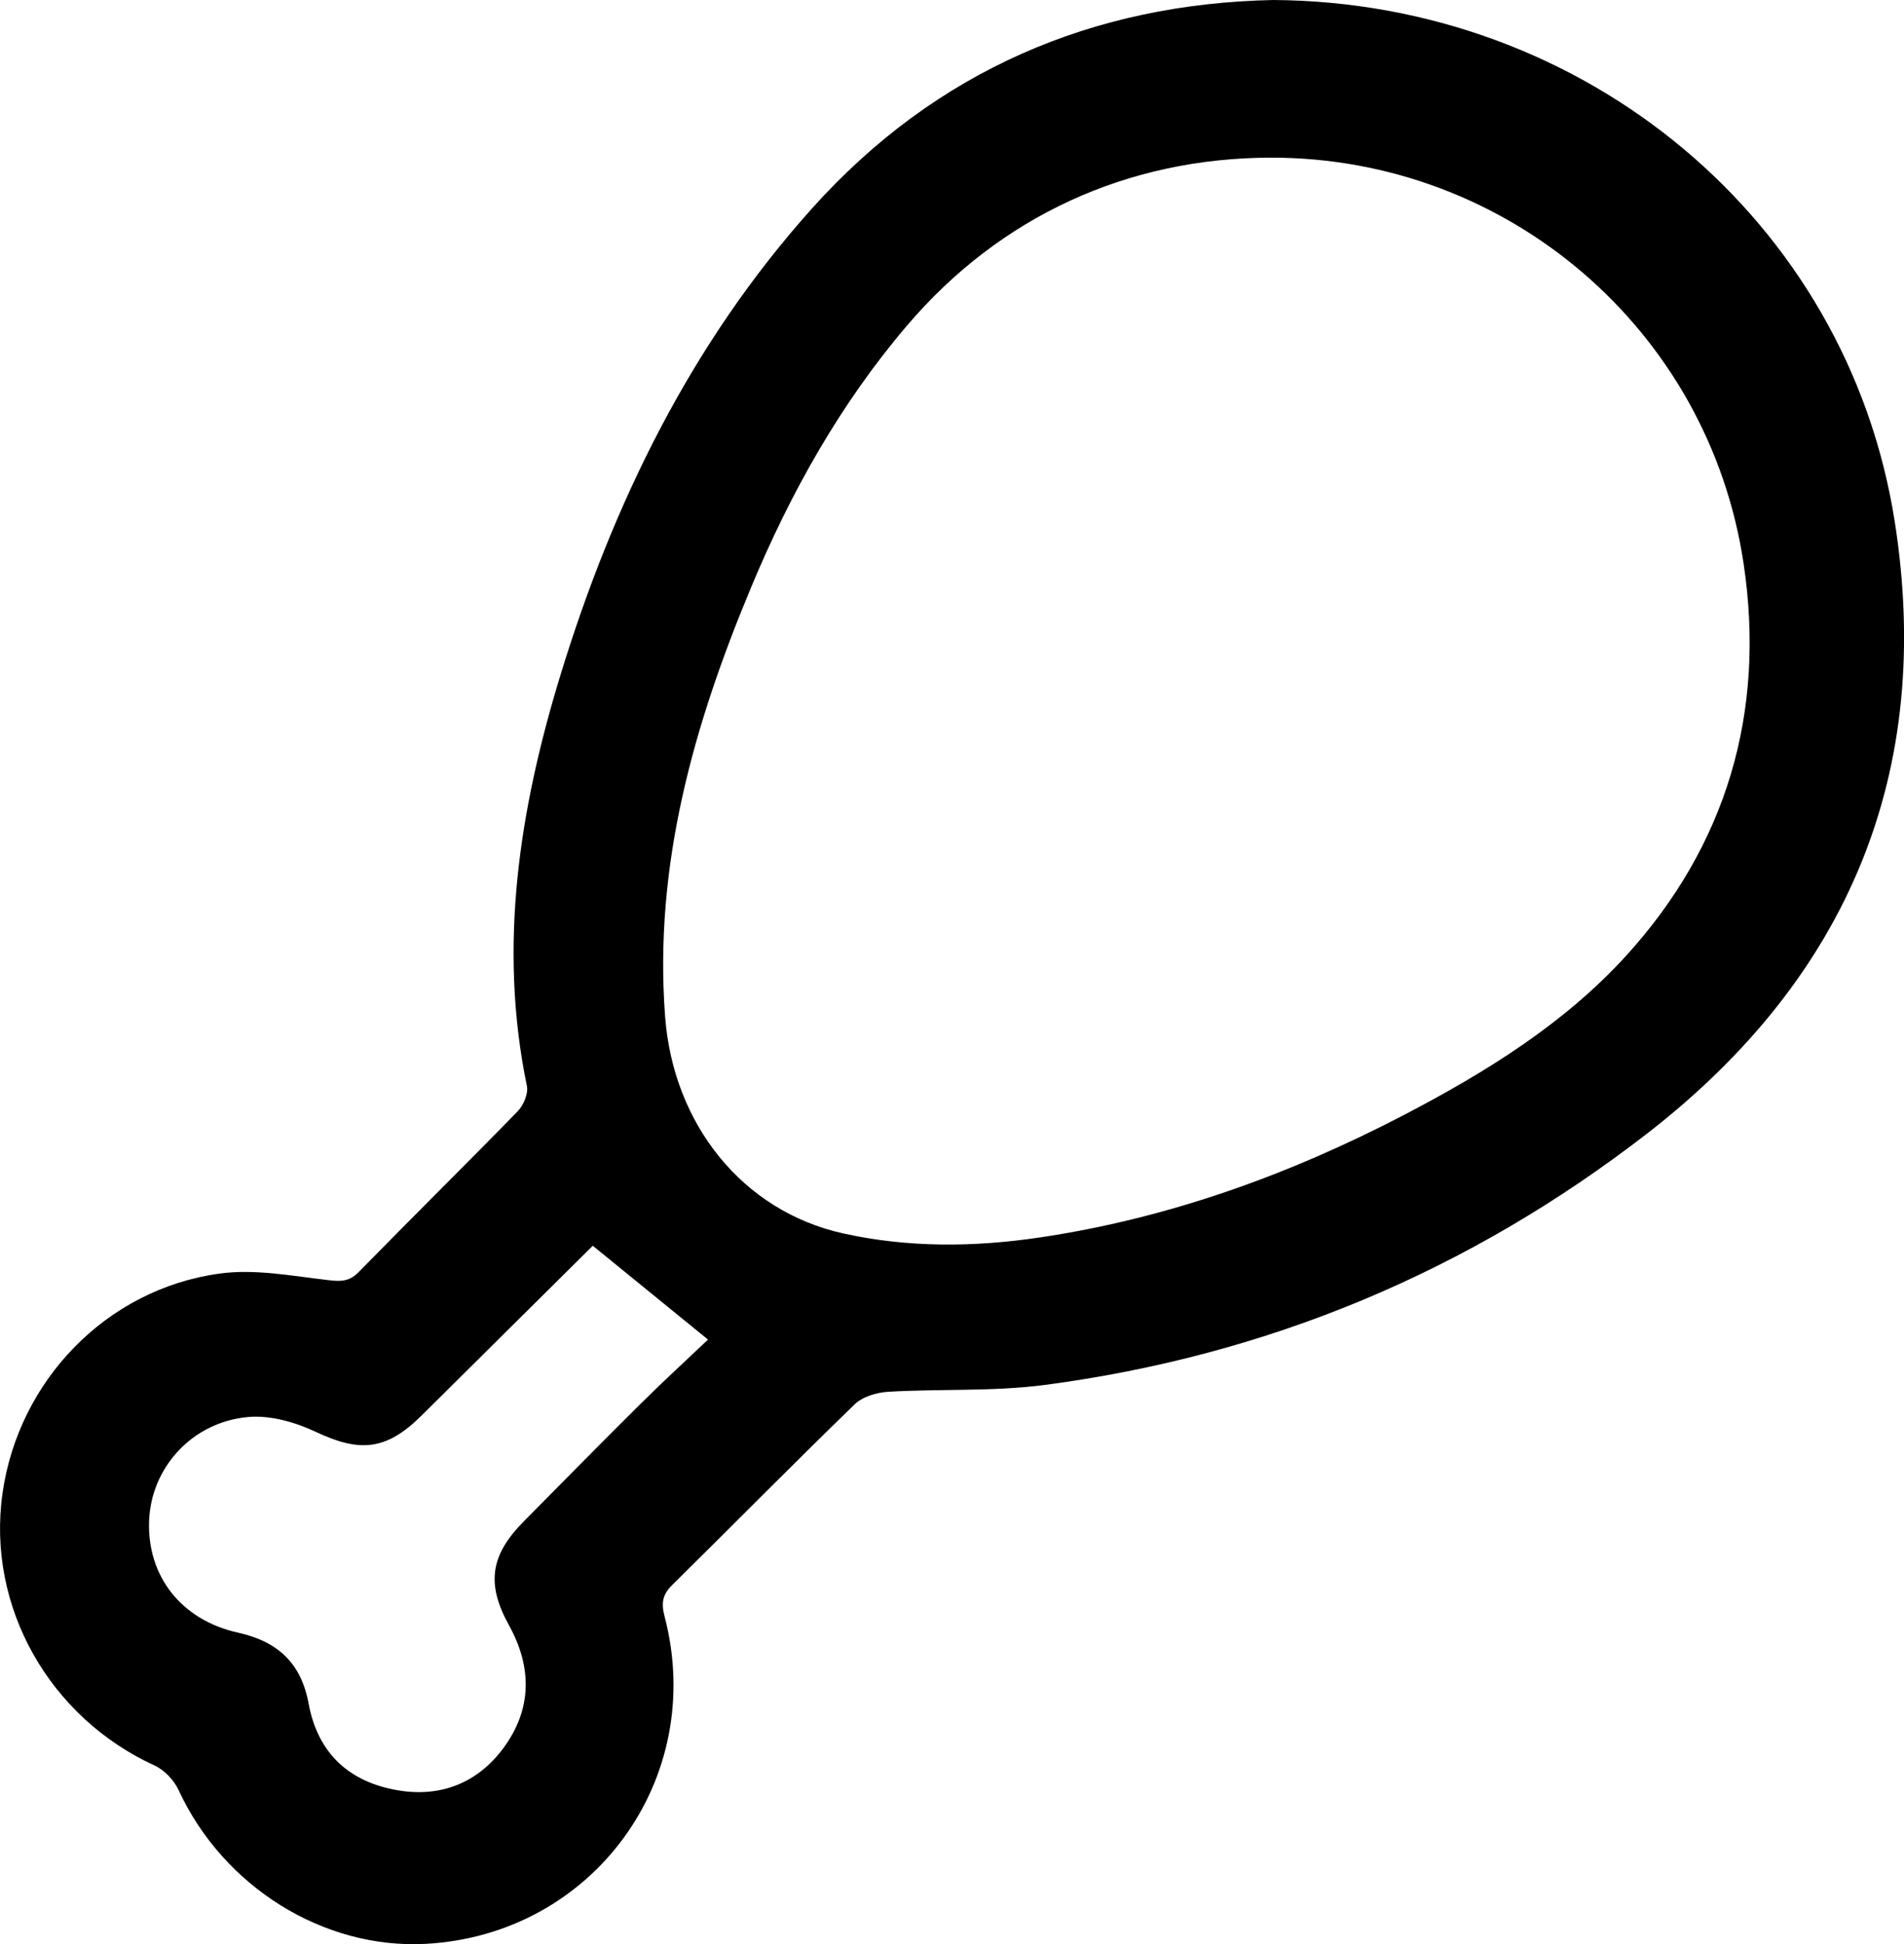
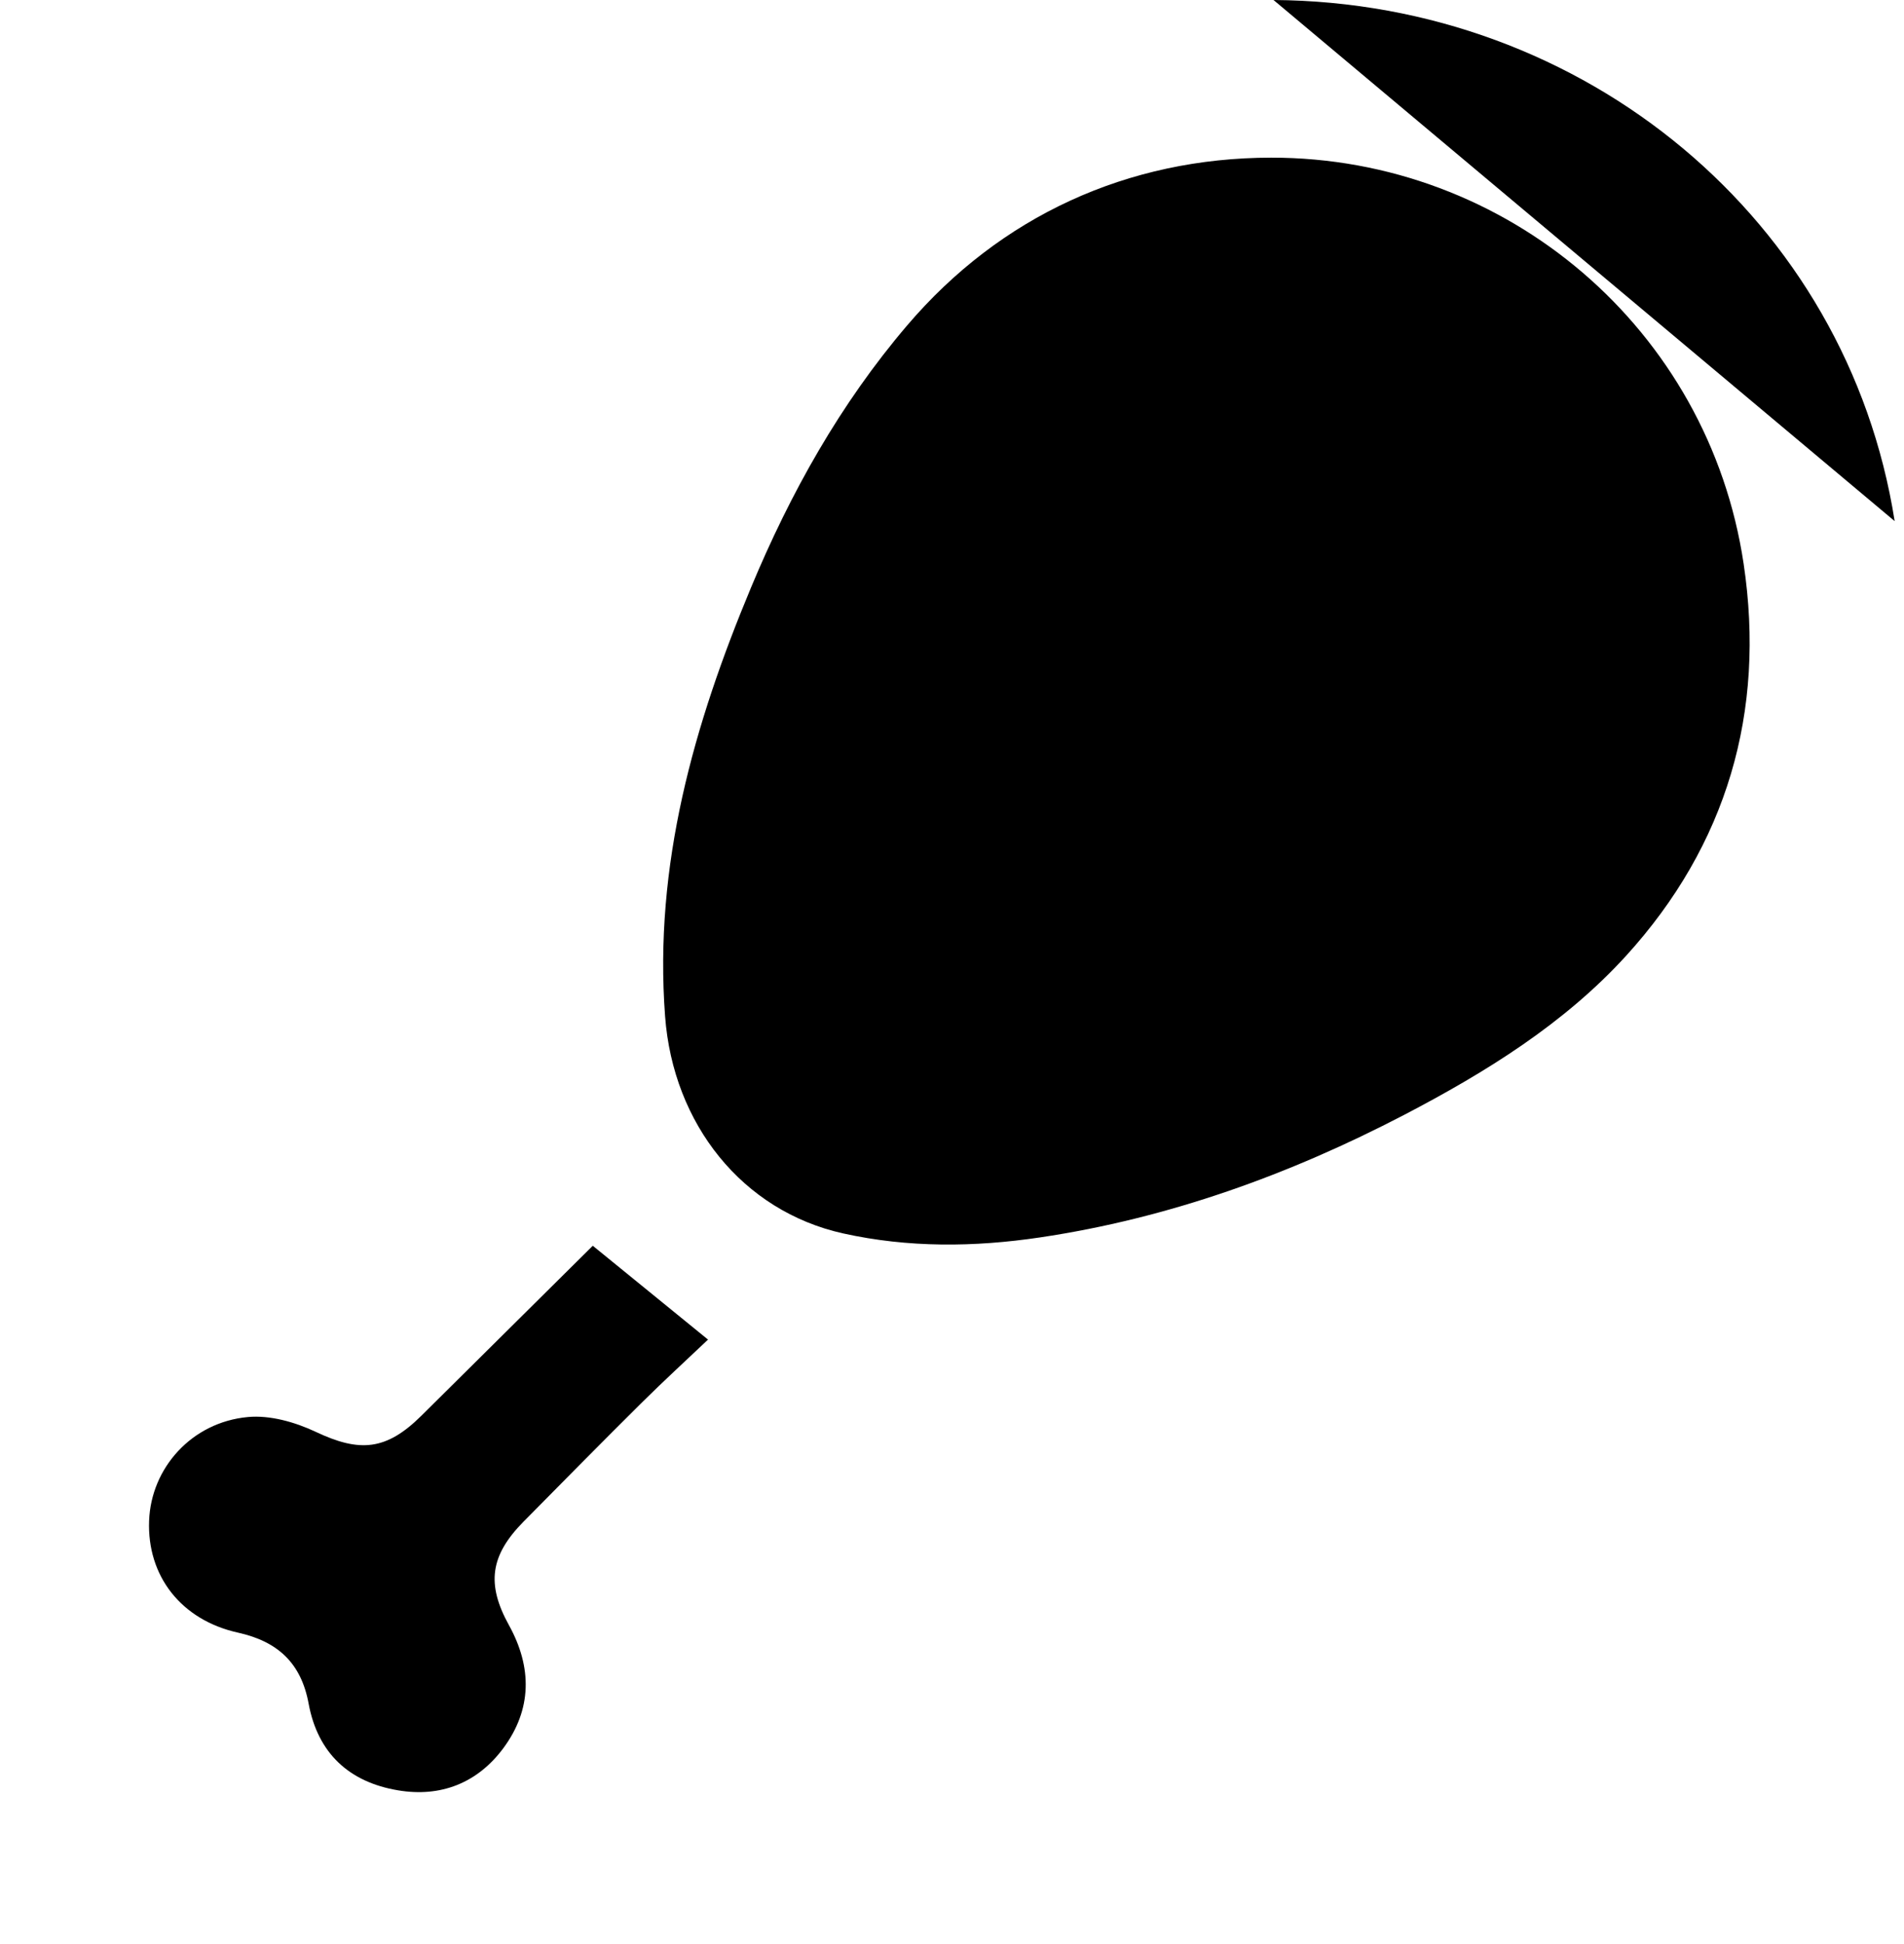
<svg xmlns="http://www.w3.org/2000/svg" id="Lager_2" viewBox="0 0 208.01 212.36">
  <g id="Lager_1-2">
    <g id="NZYm5v">
-       <path d="M206.99,56.92C201.81,24.04,173.14,.23,139.13,0c-19.64,.39-36.89,7.67-50.44,22.79-13.2,14.73-21.71,32.16-27.46,50.94-4.48,14.65-6.83,29.55-3.67,44.88,.18,.84-.37,2.12-1.01,2.78-5.74,5.89-11.6,11.66-17.35,17.54-1.02,1.04-1.92,1.06-3.28,.9-3.96-.45-8.06-1.26-11.94-.72-12.38,1.7-21.98,11.72-23.71,24.03-1.73,12.33,5.1,24.44,16.64,29.71,1.06,.49,2.1,1.6,2.6,2.67,4.86,10.53,15.8,17.4,27,16.8,18.26-.98,30.73-18,26.1-35.74-.4-1.52-.23-2.42,.87-3.5,6.64-6.54,13.17-13.18,19.87-19.67,.87-.85,2.42-1.32,3.69-1.39,5.68-.34,11.42-.01,17.04-.74,24.44-3.21,46.45-12.41,65.96-27.54,21.95-17.04,31.26-39.47,26.95-66.82ZM70.14,153.18c-4.35,4.31-8.64,8.67-12.95,13.03-3.64,3.69-4.07,6.81-1.59,11.3,2.55,4.61,2.53,9.2-.62,13.45-2.82,3.79-6.83,5.38-11.5,4.59-5.34-.89-8.76-4.06-9.76-9.45-.81-4.43-3.35-6.8-7.71-7.77-6.24-1.38-9.95-6.21-9.72-12.22,.21-5.76,4.65-10.76,10.78-11.33,2.41-.23,5.16,.55,7.41,1.61,4.82,2.28,7.71,2.05,11.55-1.75,6.31-6.25,12.62-12.51,18.73-18.57,4.06,3.3,8.12,6.61,12.59,10.25-2.25,2.14-4.78,4.45-7.21,6.86Zm107.49-48.76c-6.77,7.42-15.33,12.71-24.22,17.35-12.56,6.54-25.74,11.3-39.79,13.39-7.19,1.07-14.39,1.14-21.52-.44-11-2.45-18.56-11.94-19.44-23.71-1.24-16.52,3.14-31.87,9.39-46.84,4.31-10.34,9.75-20.06,17.05-28.62,10.19-11.95,24.11-18.31,39.77-18.33,25.77-.02,47.79,18.73,51.62,44.36,2.42,16.18-1.83,30.73-12.86,42.84Z" />
+       <path d="M206.99,56.92C201.81,24.04,173.14,.23,139.13,0ZM70.14,153.18c-4.35,4.31-8.64,8.67-12.95,13.03-3.64,3.69-4.07,6.81-1.59,11.3,2.55,4.61,2.53,9.2-.62,13.45-2.82,3.79-6.83,5.38-11.5,4.59-5.34-.89-8.76-4.06-9.76-9.45-.81-4.43-3.35-6.8-7.71-7.77-6.24-1.38-9.95-6.21-9.72-12.22,.21-5.76,4.65-10.76,10.78-11.33,2.41-.23,5.16,.55,7.41,1.61,4.82,2.28,7.71,2.05,11.55-1.75,6.31-6.25,12.62-12.51,18.73-18.57,4.06,3.3,8.12,6.61,12.59,10.25-2.25,2.14-4.78,4.45-7.21,6.86Zm107.49-48.76c-6.77,7.42-15.33,12.71-24.22,17.35-12.56,6.54-25.74,11.3-39.79,13.39-7.19,1.07-14.39,1.14-21.52-.44-11-2.45-18.56-11.94-19.44-23.71-1.24-16.52,3.14-31.87,9.39-46.84,4.31-10.34,9.75-20.06,17.05-28.62,10.19-11.95,24.11-18.31,39.77-18.33,25.77-.02,47.79,18.73,51.62,44.36,2.42,16.18-1.83,30.73-12.86,42.84Z" />
    </g>
  </g>
</svg>